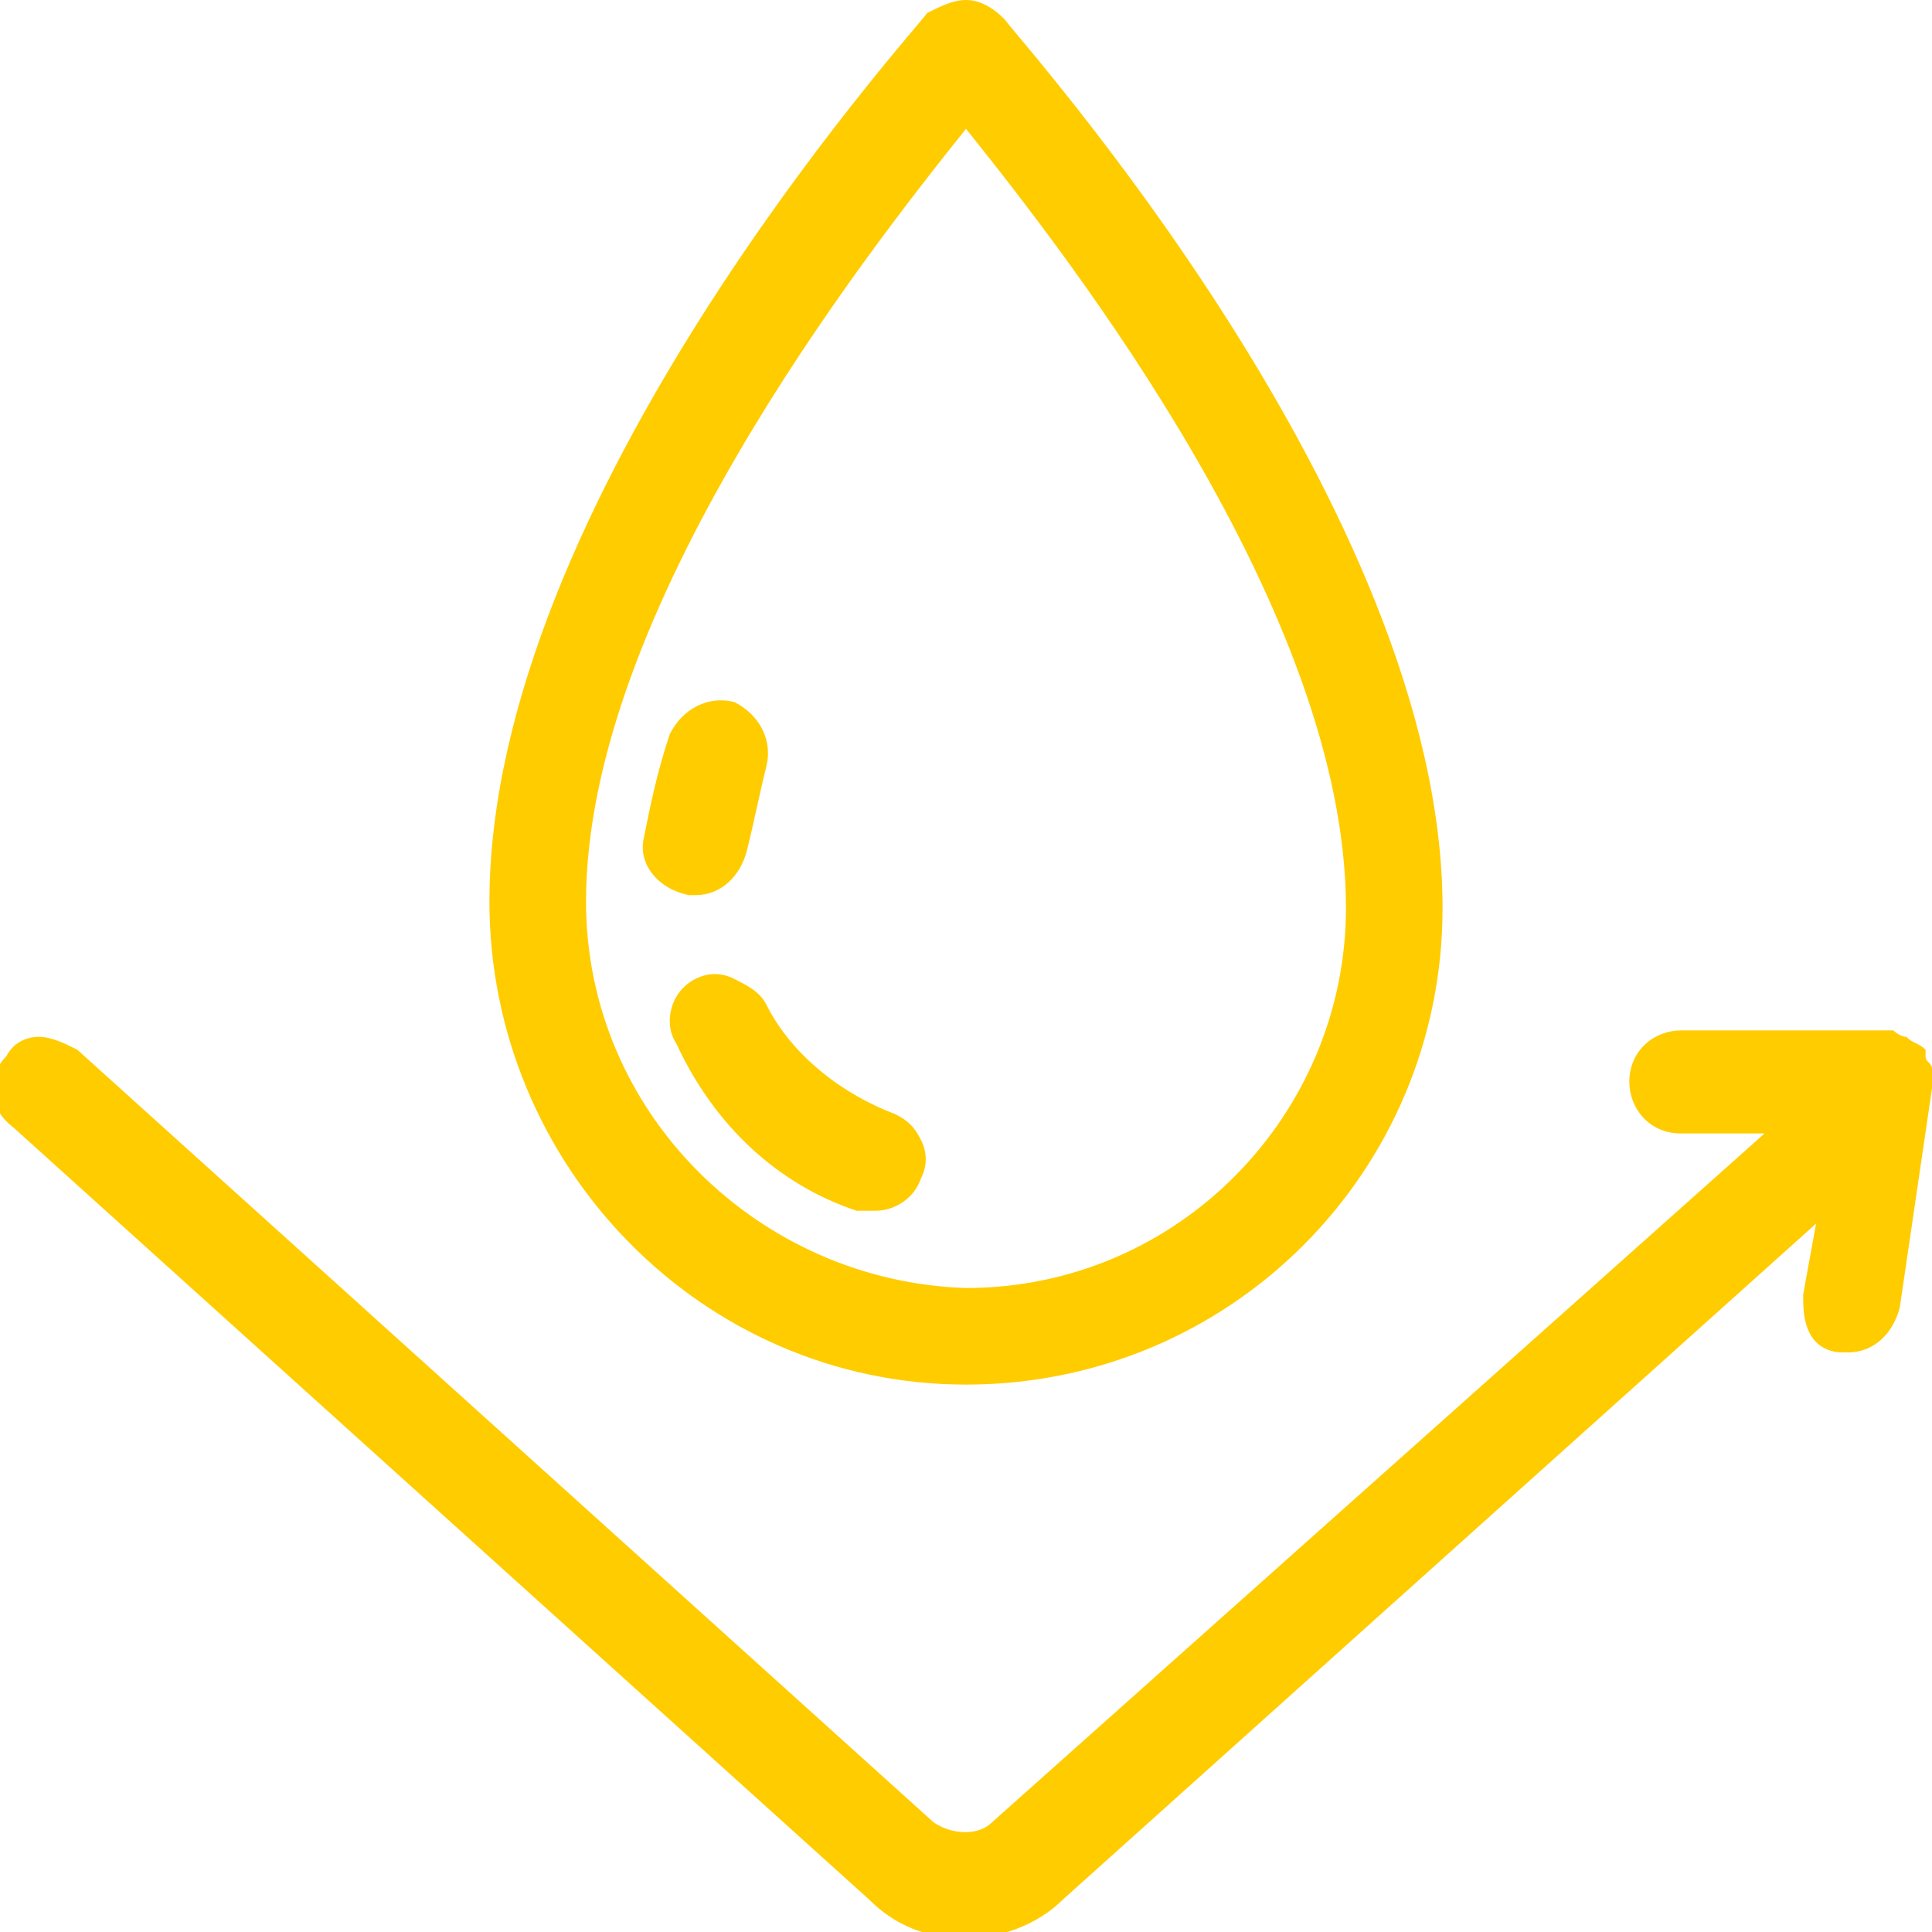
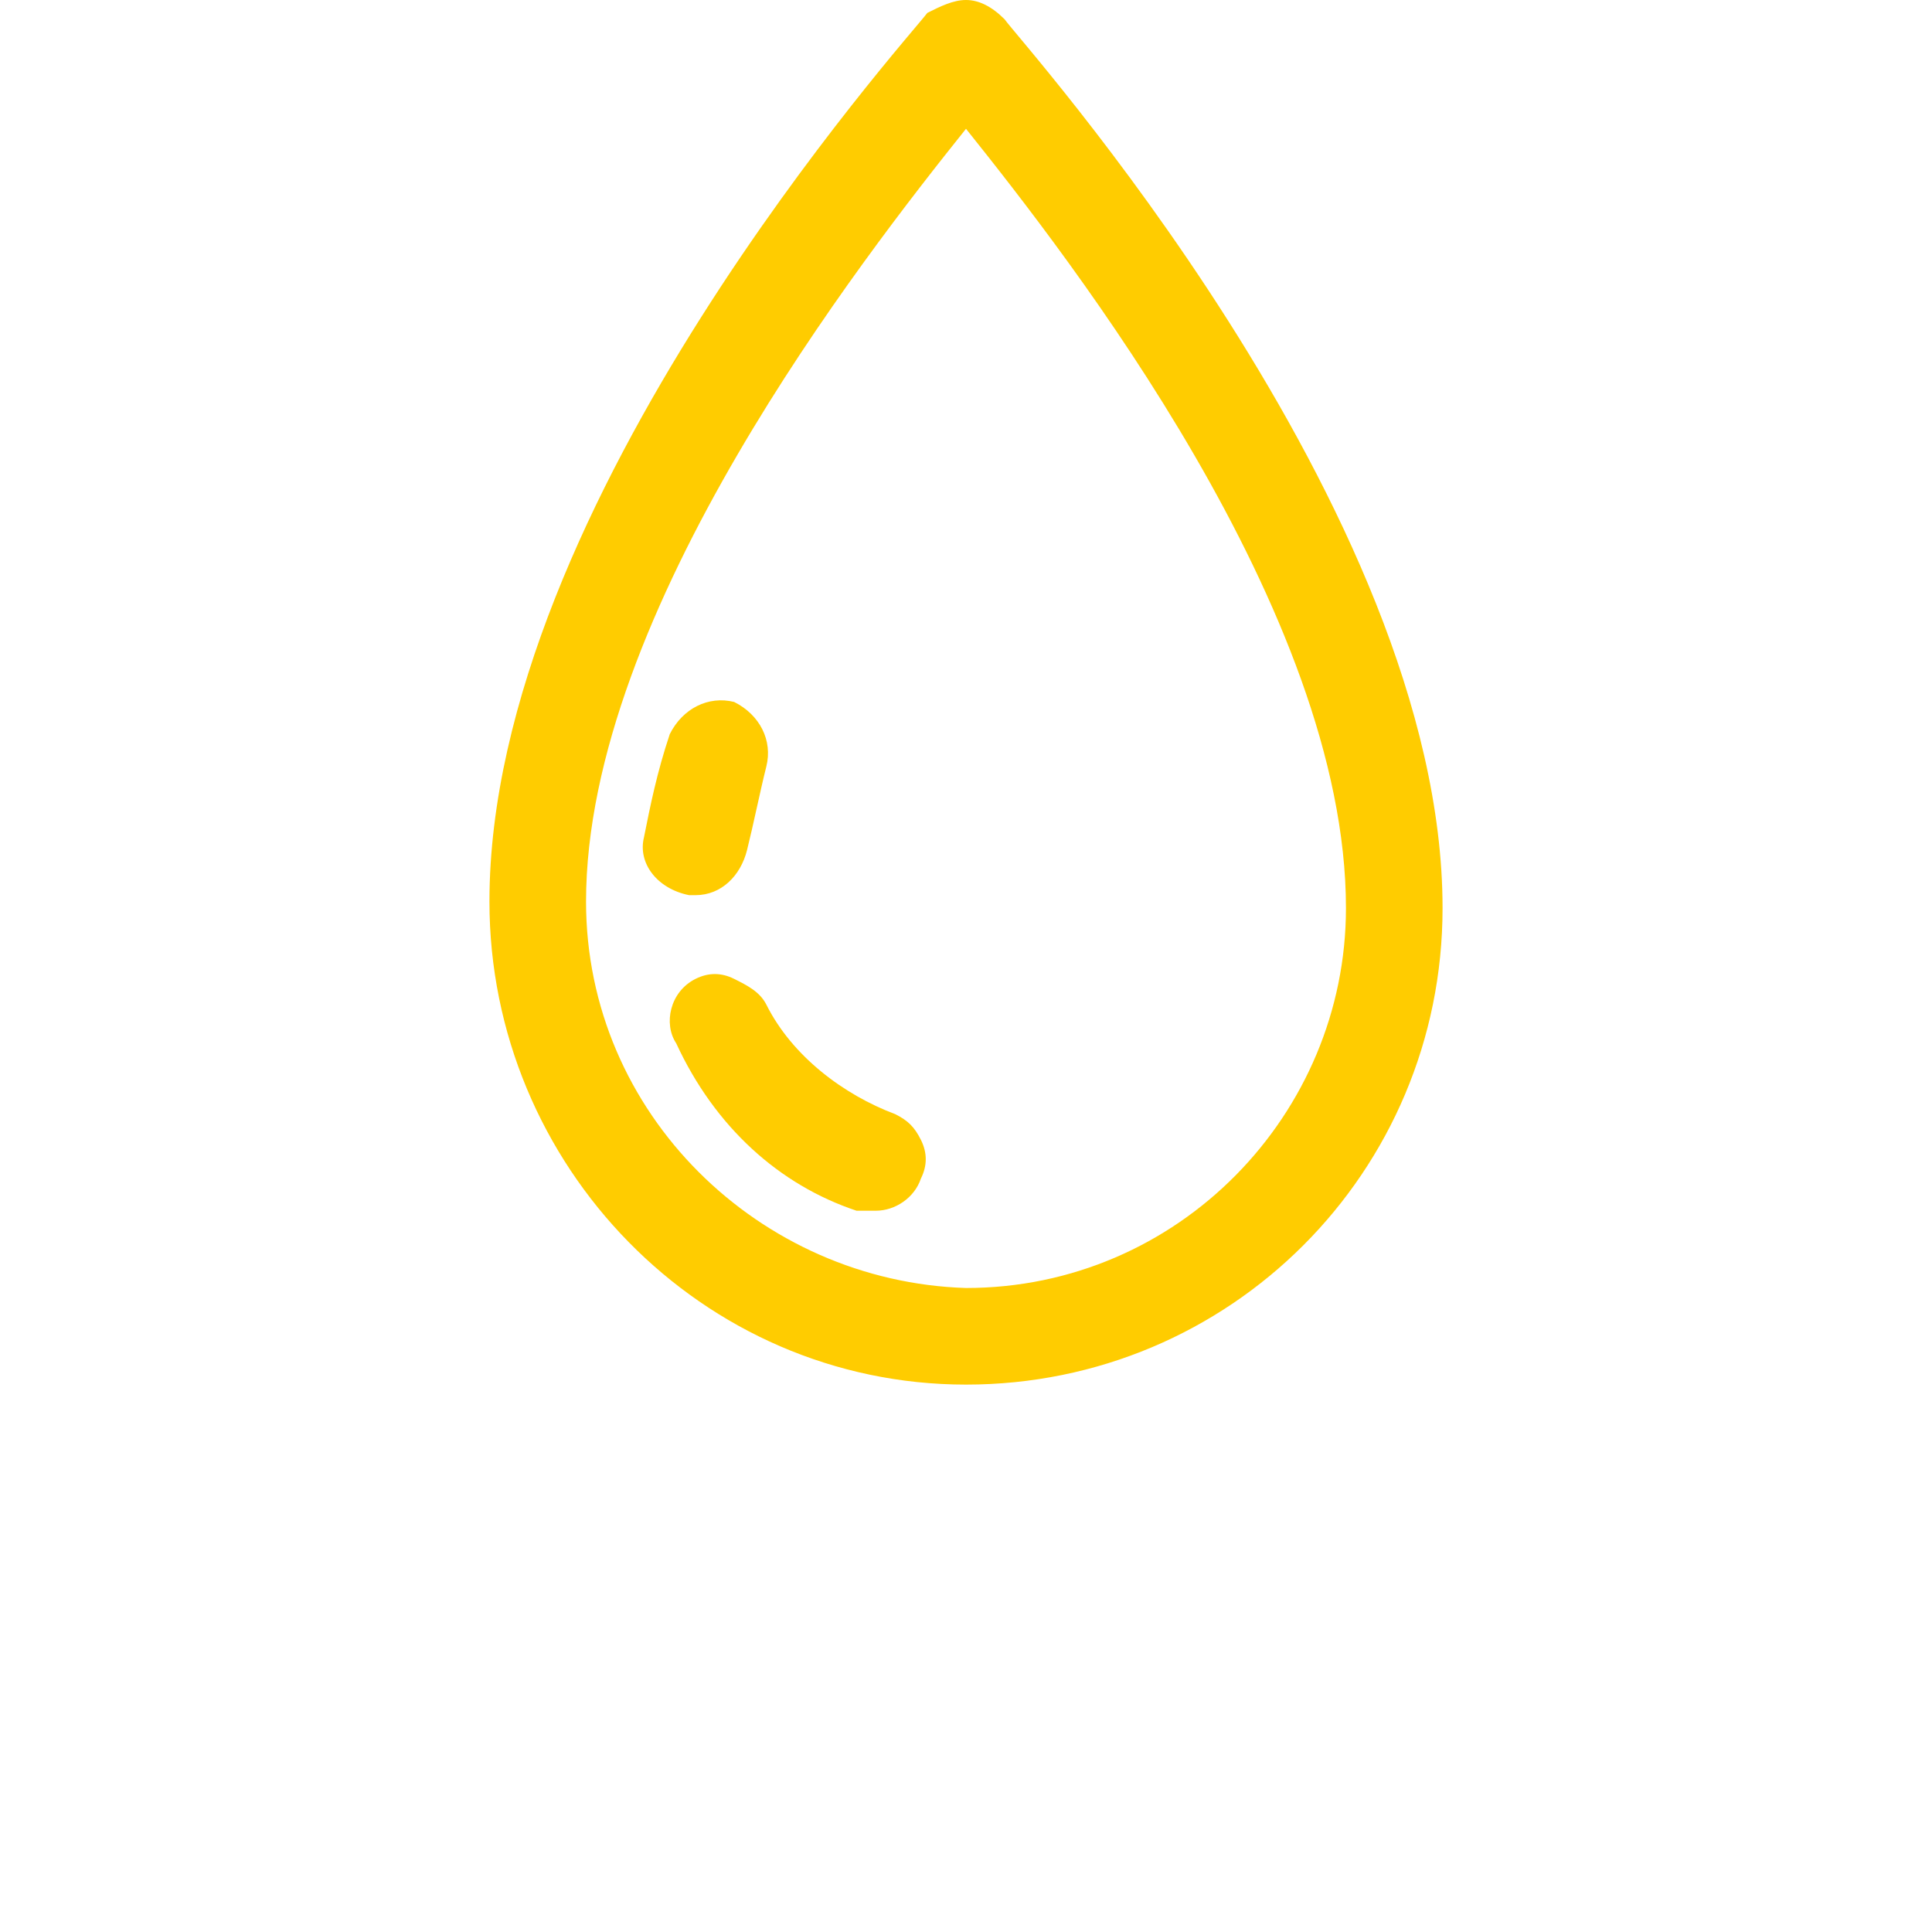
<svg xmlns="http://www.w3.org/2000/svg" version="1.1" id="Livello_1" x="0px" y="0px" viewBox="0 0 30 30" style="enable-background:new 0 0 30 30;" xml:space="preserve">
  <style type="text/css"> .st0{fill:#FFCC00;} </style>
  <g>
-     <path class="st0" d="M30,16.9c0-0.1,0-0.1,0-0.2c0,0,0-0.1,0-0.1c0-0.1-0.1-0.1-0.1-0.2c0,0,0-0.1,0-0.1c0,0,0,0,0,0c0,0,0,0,0,0 c-0.1-0.1-0.2-0.1-0.3-0.2c0,0,0,0,0,0c-0.1,0-0.2-0.1-0.2-0.1c0,0,0,0,0,0c0,0,0,0,0,0h-3.3c-0.4,0-0.8,0.3-0.8,0.8 c0,0.4,0.3,0.8,0.8,0.8h1.3L15.4,28.3c-0.2,0.2-0.6,0.2-0.9,0l-13.3-12c-0.2-0.1-0.4-0.2-0.6-0.2c-0.2,0-0.4,0.1-0.5,0.3 c-0.3,0.3-0.3,0.8,0.1,1.1l13.3,12c0.4,0.4,0.9,0.6,1.5,0.6c0.5,0,1.1-0.2,1.5-0.6l11.7-10.5L28,20.1c0,0.2,0,0.4,0.1,0.6 c0.1,0.2,0.3,0.3,0.5,0.3l0.1,0c0.4,0,0.7-0.3,0.8-0.7L30,16.9C30,17,30,17,30,16.9C30,17,30,16.9,30,16.9" />
    <path class="st0" d="M9.1,14C9.1,9.5,13.4,4,15,2c1.6,2,5.9,7.5,5.9,12.1c0,3.2-2.6,5.9-5.9,5.9C11.8,19.9,9.1,17.3,9.1,14 M15,21.5c4.1,0,7.4-3.3,7.4-7.4c0-6.2-6.6-13.5-6.8-13.8C15.4,0.1,15.2,0,15,0h0c-0.2,0-0.4,0.1-0.6,0.2C14.1,0.6,7.6,7.8,7.6,14 C7.6,18.1,10.9,21.5,15,21.5" />
    <path class="st0" d="M10.8,13.9c0.4,0,0.7-0.3,0.8-0.7c0.1-0.4,0.2-0.9,0.3-1.3c0.1-0.4-0.1-0.8-0.5-1c-0.4-0.1-0.8,0.1-1,0.5 C10.2,12,10.1,12.5,10,13c-0.1,0.4,0.2,0.8,0.7,0.9L10.8,13.9z" />
    <path class="st0" d="M13.3,18.8c0.1,0,0.2,0,0.3,0c0.3,0,0.6-0.2,0.7-0.5c0.1-0.2,0.1-0.4,0-0.6c-0.1-0.2-0.2-0.3-0.4-0.4 c-0.8-0.3-1.6-0.9-2-1.7c-0.1-0.2-0.3-0.3-0.5-0.4c-0.2-0.1-0.4-0.1-0.6,0c-0.4,0.2-0.5,0.7-0.3,1C11.1,17.5,12.1,18.4,13.3,18.8" />
  </g>
</svg>